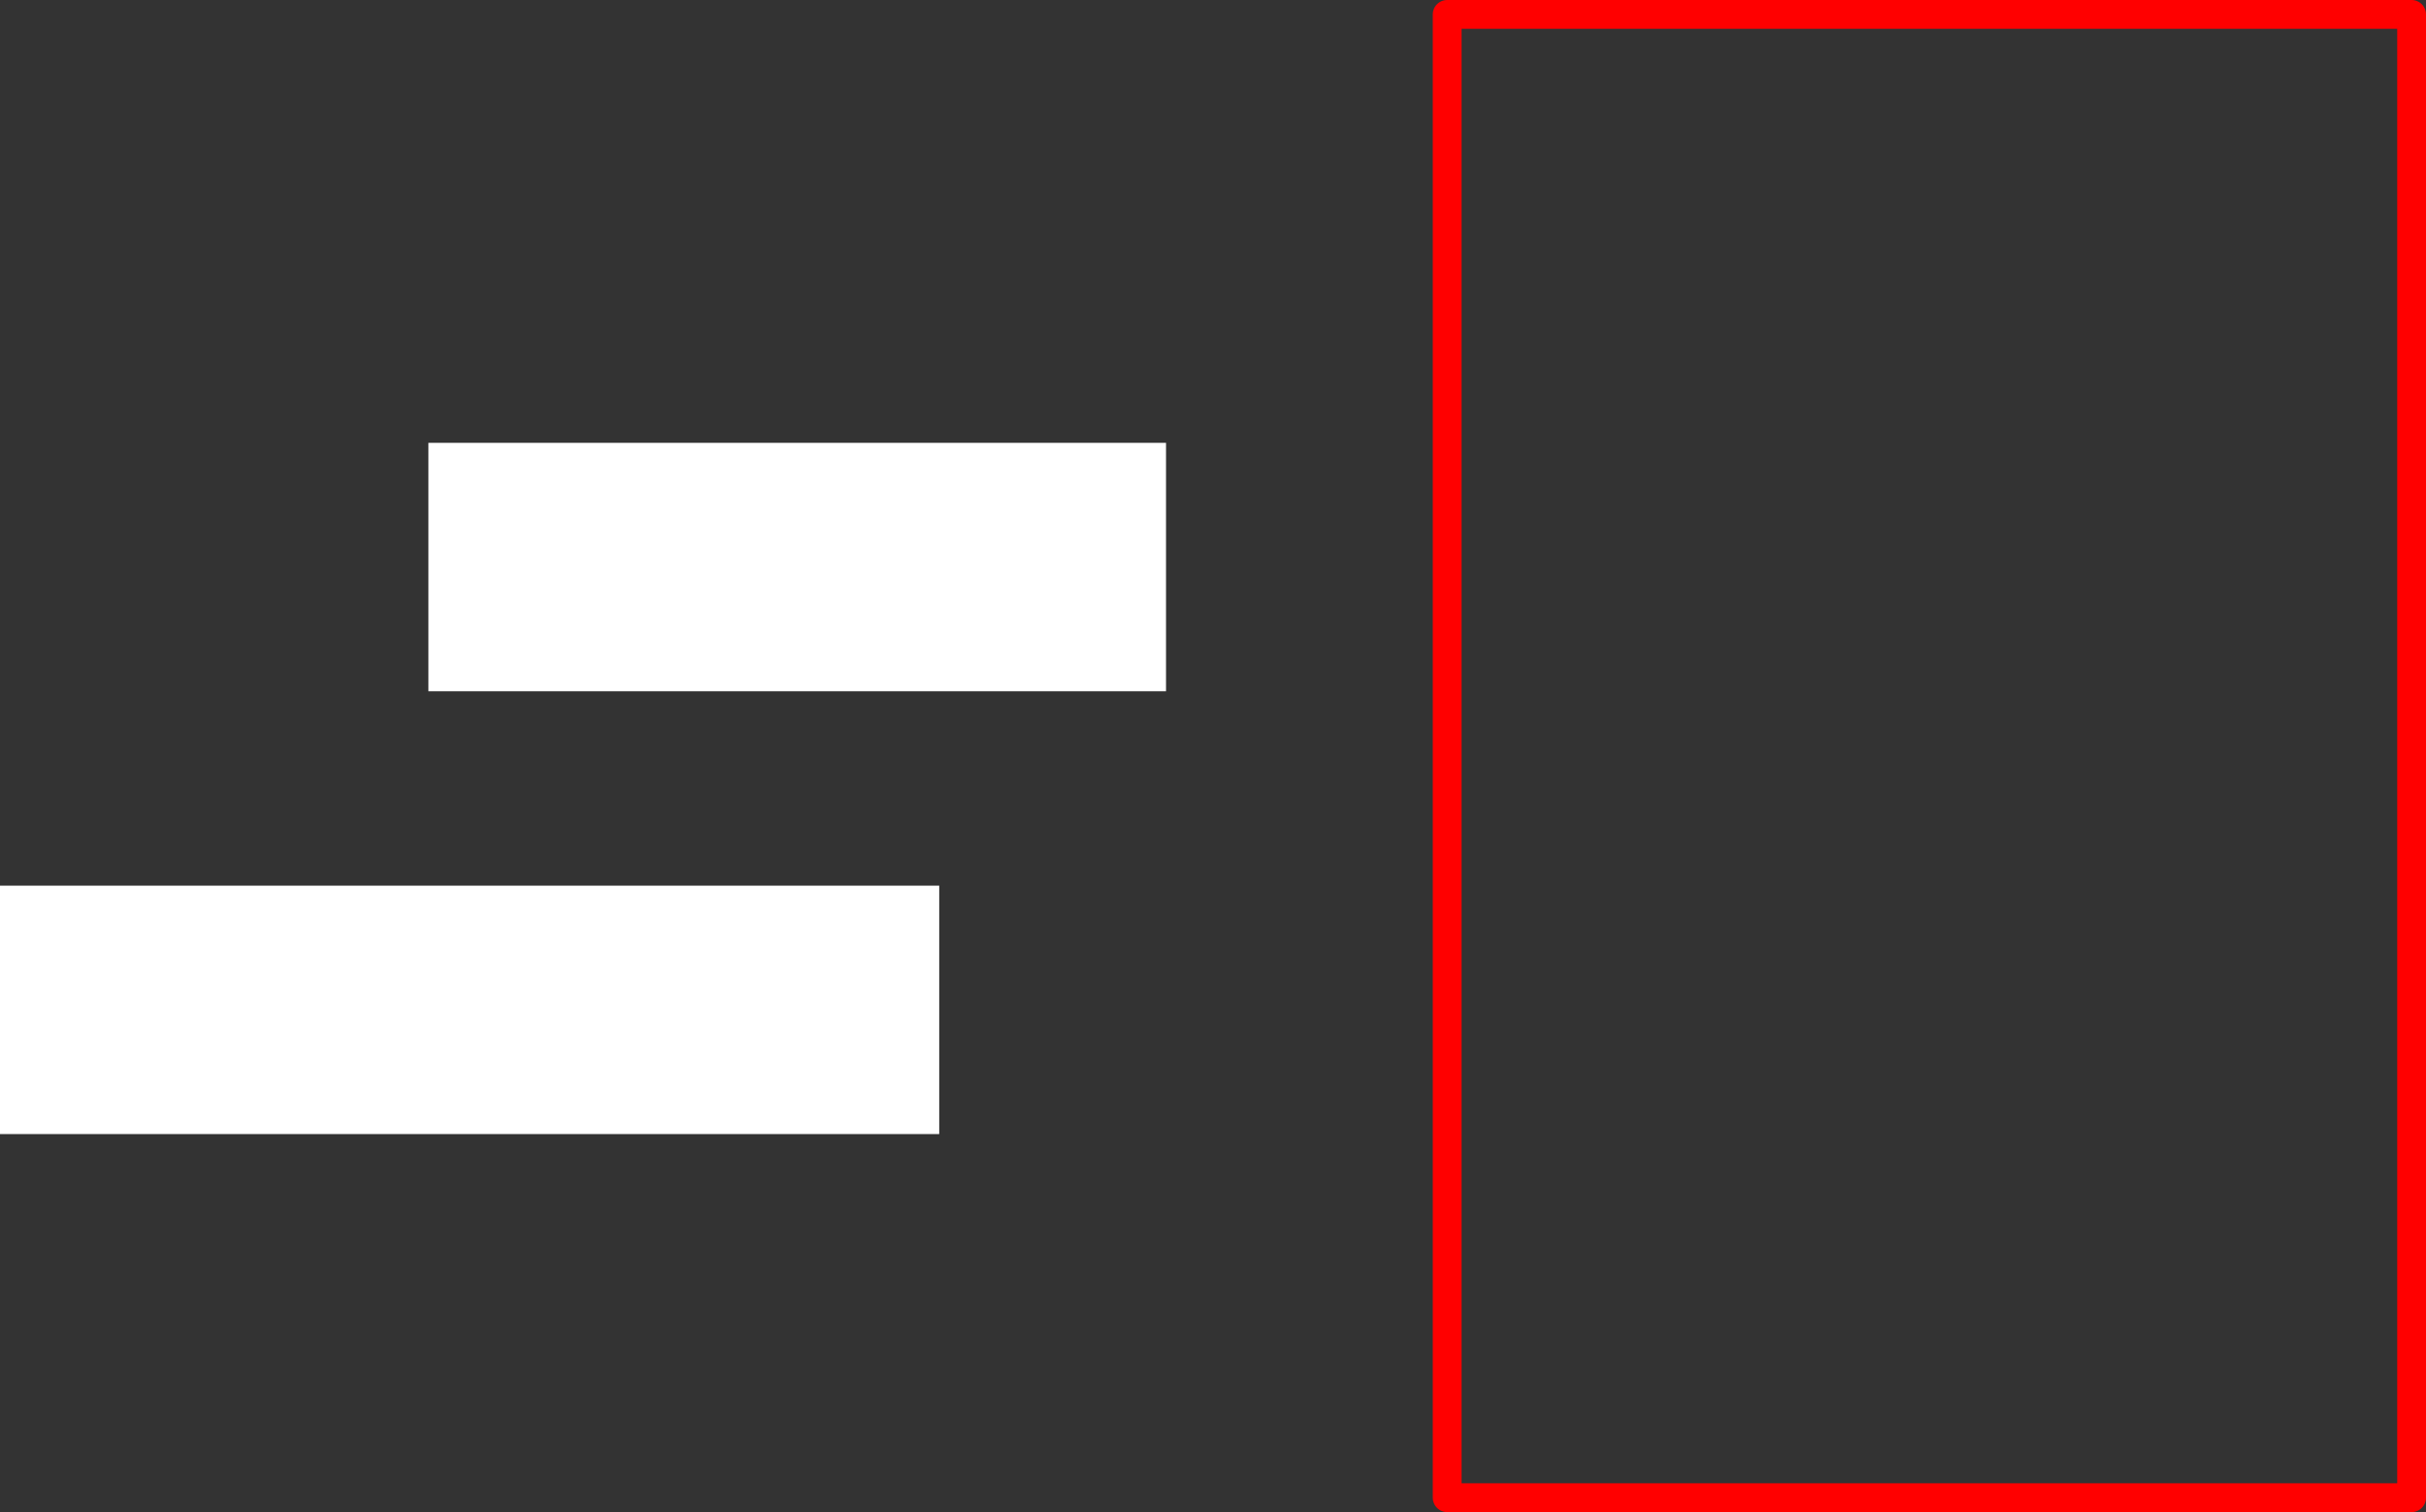
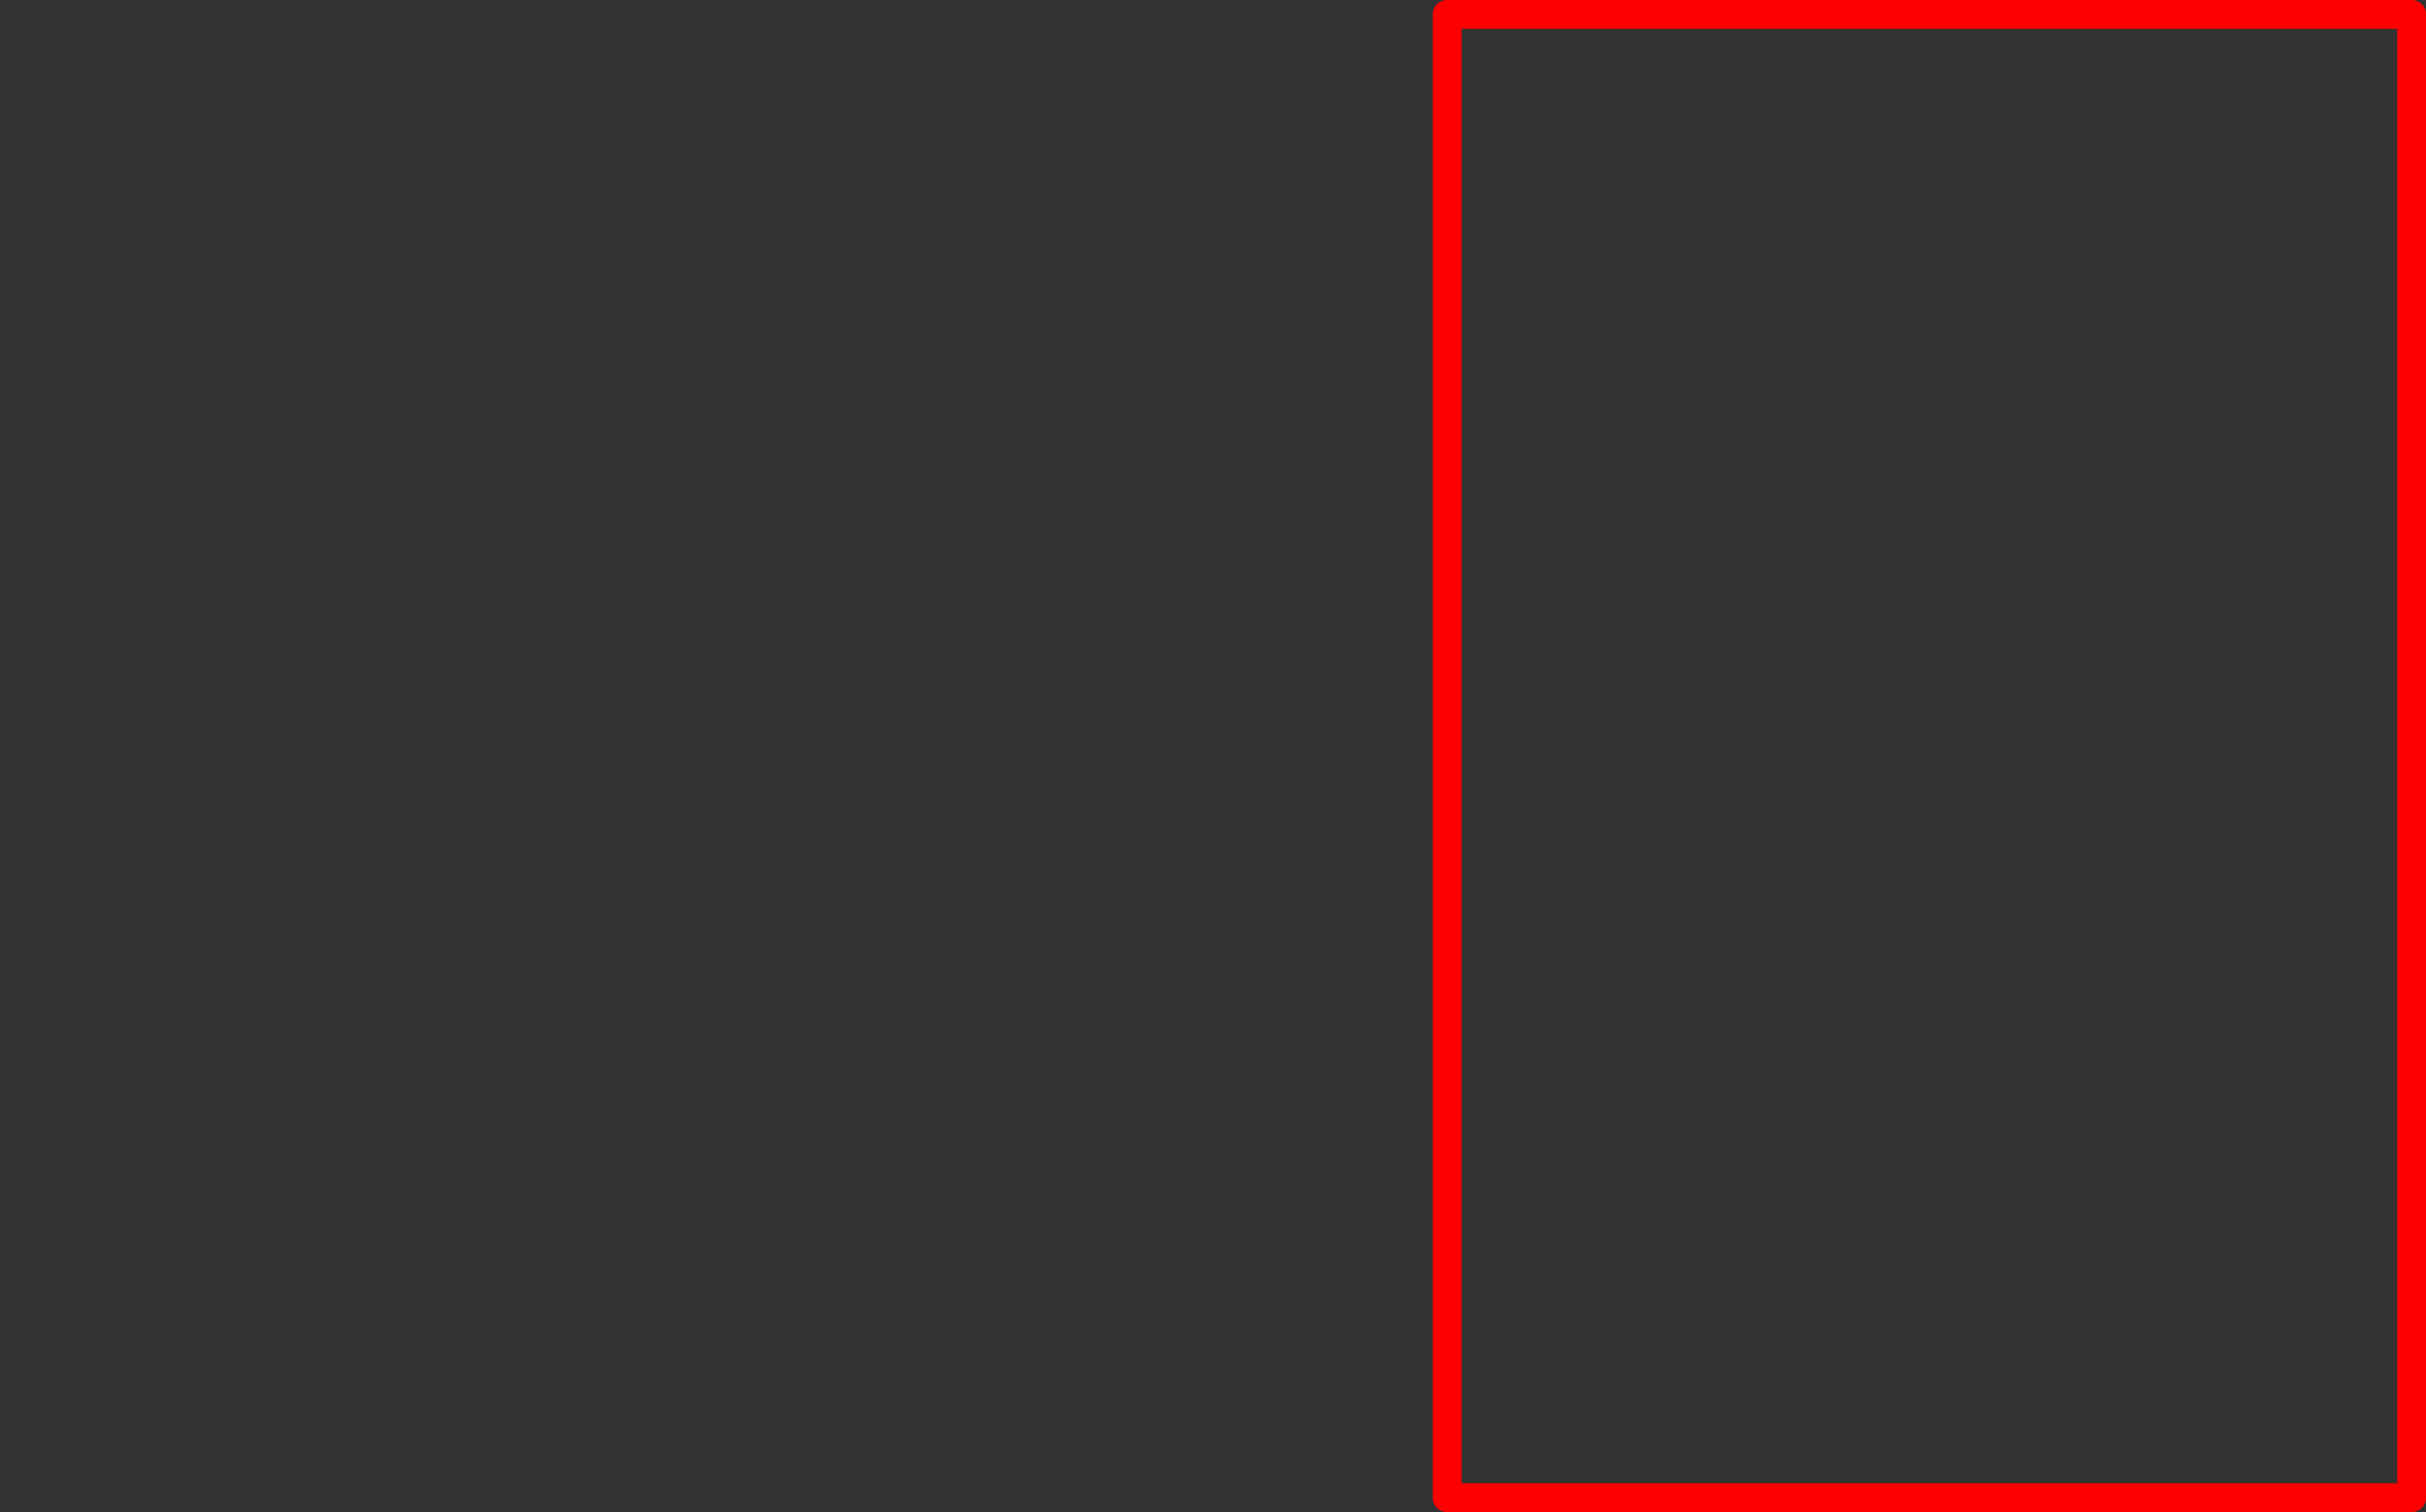
<svg xmlns="http://www.w3.org/2000/svg" height="210.0px" width="336.95px">
  <rect width="100%" height="100%" fill="#333333" stroke="none" />
  <g transform="matrix(1.0, 0.0, 0.0, 1.0, 237.95, 112.0)">
-     <path d="M-178.45 -50.5 L-76.0 -50.5 -76.0 -16.0 -178.45 -16.0 -178.45 -50.5 M-107.5 45.5 L-237.95 45.5 -237.95 11.0 -107.5 11.0 -107.5 45.5" fill="#ffffff" fill-rule="evenodd" stroke="none" />
    <path d="M97.0 -110.0 L97.0 96.0 -36.95 96.0 -36.95 -110.0 97.0 -110.0 Z" fill="none" stroke="#ff0000" stroke-linecap="round" stroke-linejoin="round" stroke-width="4.0" />
  </g>
</svg>